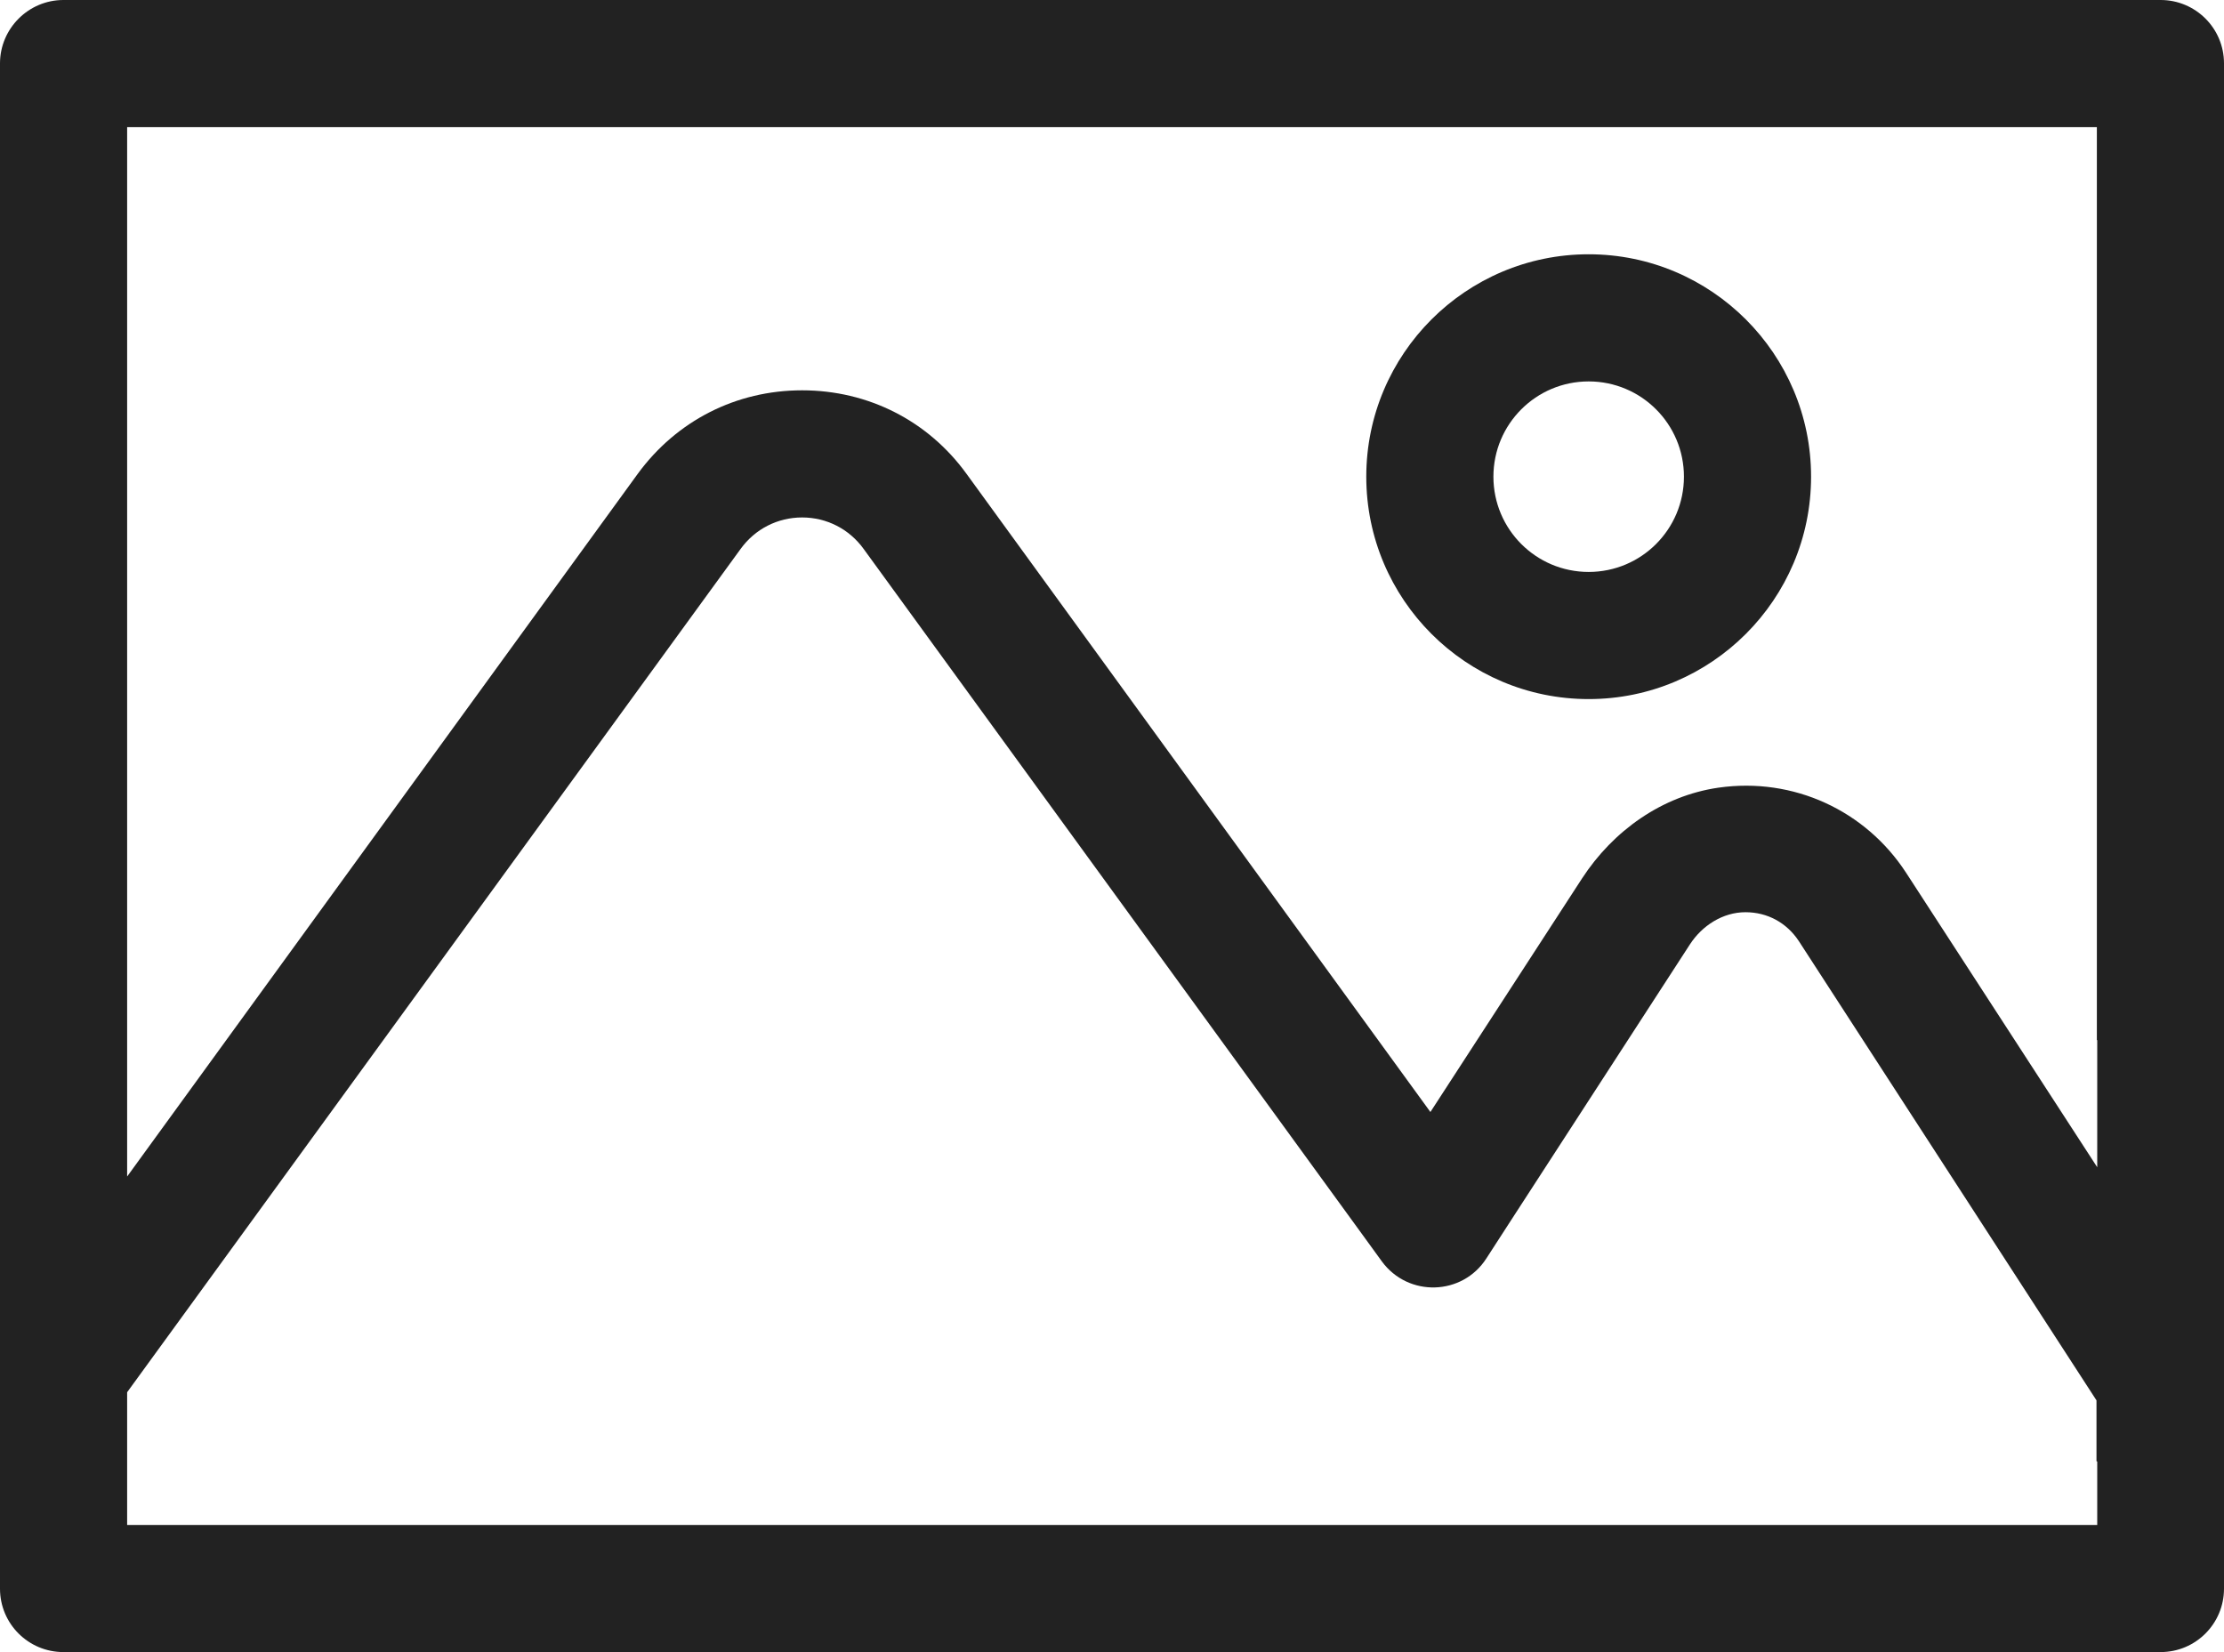
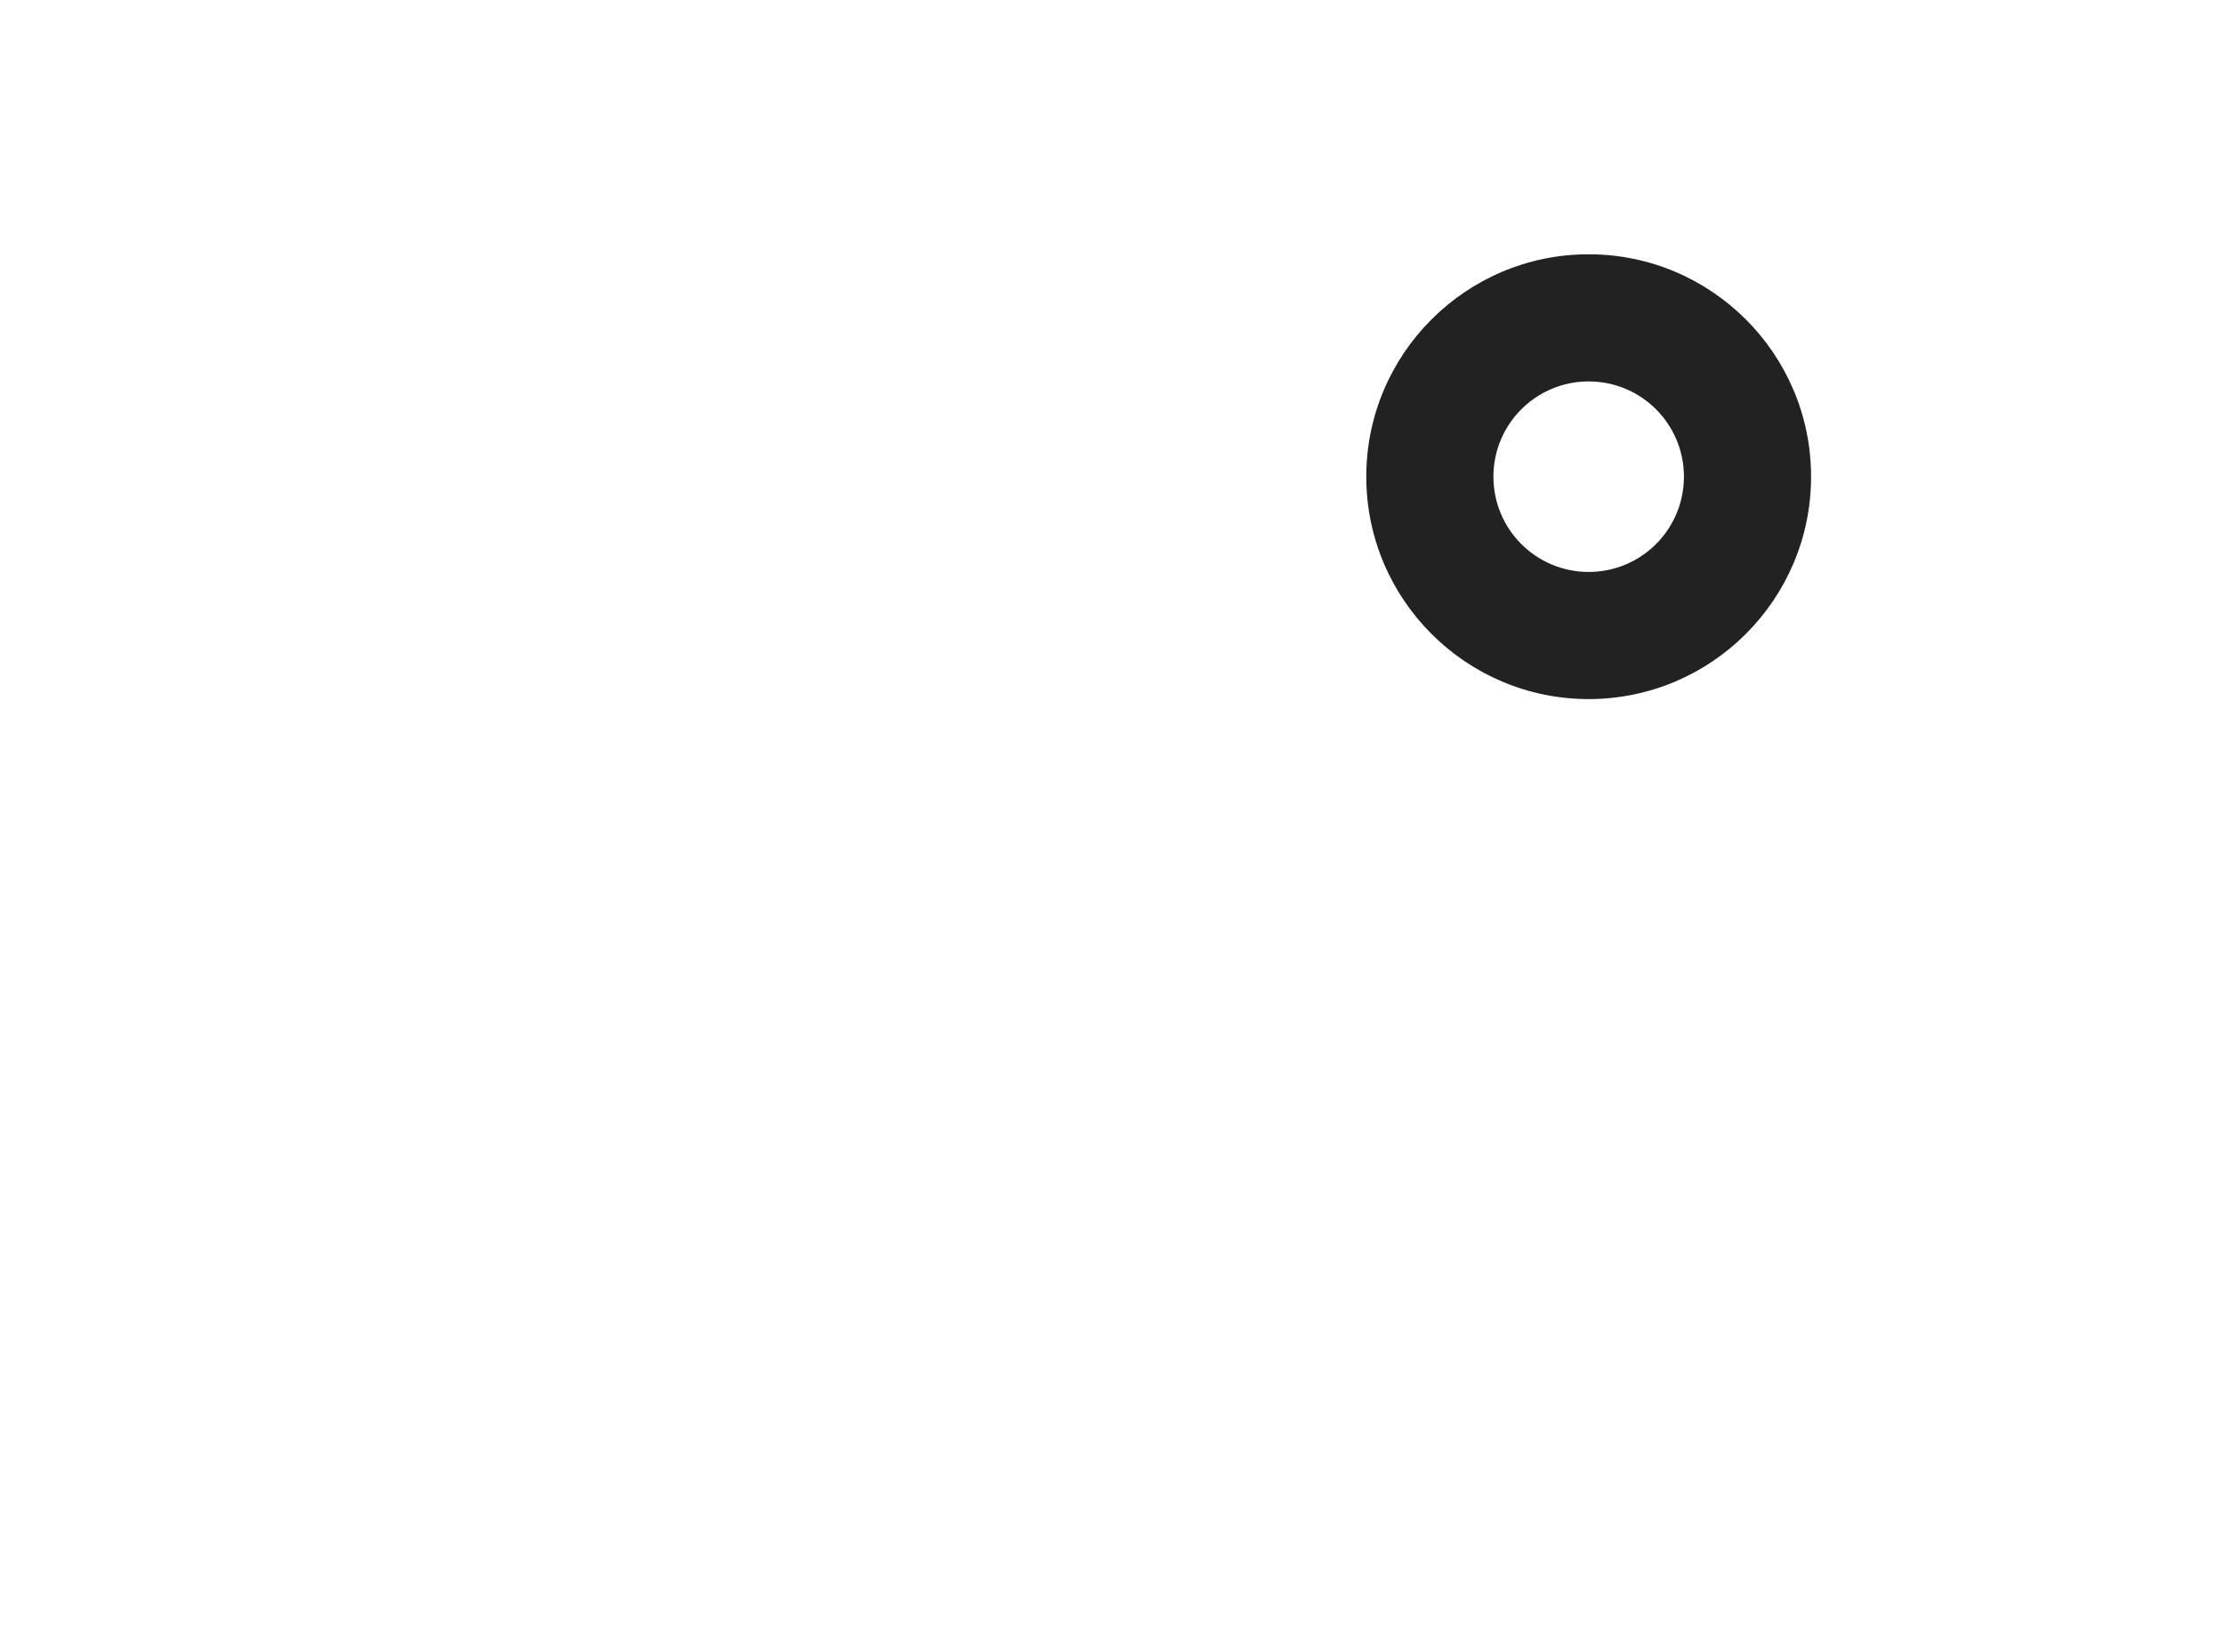
<svg xmlns="http://www.w3.org/2000/svg" id="_レイヤー_2" width="60" height="44.57" viewBox="0 0 60 44.57">
  <defs>
    <style>.cls-1{fill:#222;}</style>
  </defs>
  <g id="_コンテンツ">
    <g>
-       <path class="cls-1" d="M58.29,0H1.71C.77,0,0,.77,0,1.71V42.86c0,.95,.77,1.71,1.71,1.71H58.29c.95,0,1.71-.77,1.71-1.71V1.71c0-.95-.77-1.71-1.71-1.71Zm-1.71,39.43v1.71H3.43v-3.58L19.98,14.81c.39-.54,1-.85,1.66-.85s1.27,.31,1.66,.85l13.29,18.27,.69,.95c.71,.97,2.17,.93,2.82-.08l.64-.99,4.85-7.48c.33-.51,.89-.87,1.5-.87,.59,0,1.11,.28,1.44,.78l8.03,12.39v1.64Zm0-11.37v3.43l-5.16-7.95c-1.09-1.67-3.03-2.58-5.06-2.29-1.52,.22-2.84,1.16-3.68,2.45l-4.09,6.3L26.08,12.79c-1.04-1.44-2.66-2.26-4.44-2.26s-3.39,.82-4.44,2.26L3.43,31.74V3.43H56.57V28.06Z" />
      <path class="cls-1" d="M42.86,18.86c-3.31,0-6-2.69-6-6s2.69-6,6-6,6,2.69,6,6-2.69,6-6,6Zm0-8.57c-1.42,0-2.57,1.15-2.57,2.57s1.15,2.57,2.57,2.57,2.57-1.15,2.57-2.57-1.15-2.57-2.57-2.57Z" />
    </g>
  </g>
</svg>